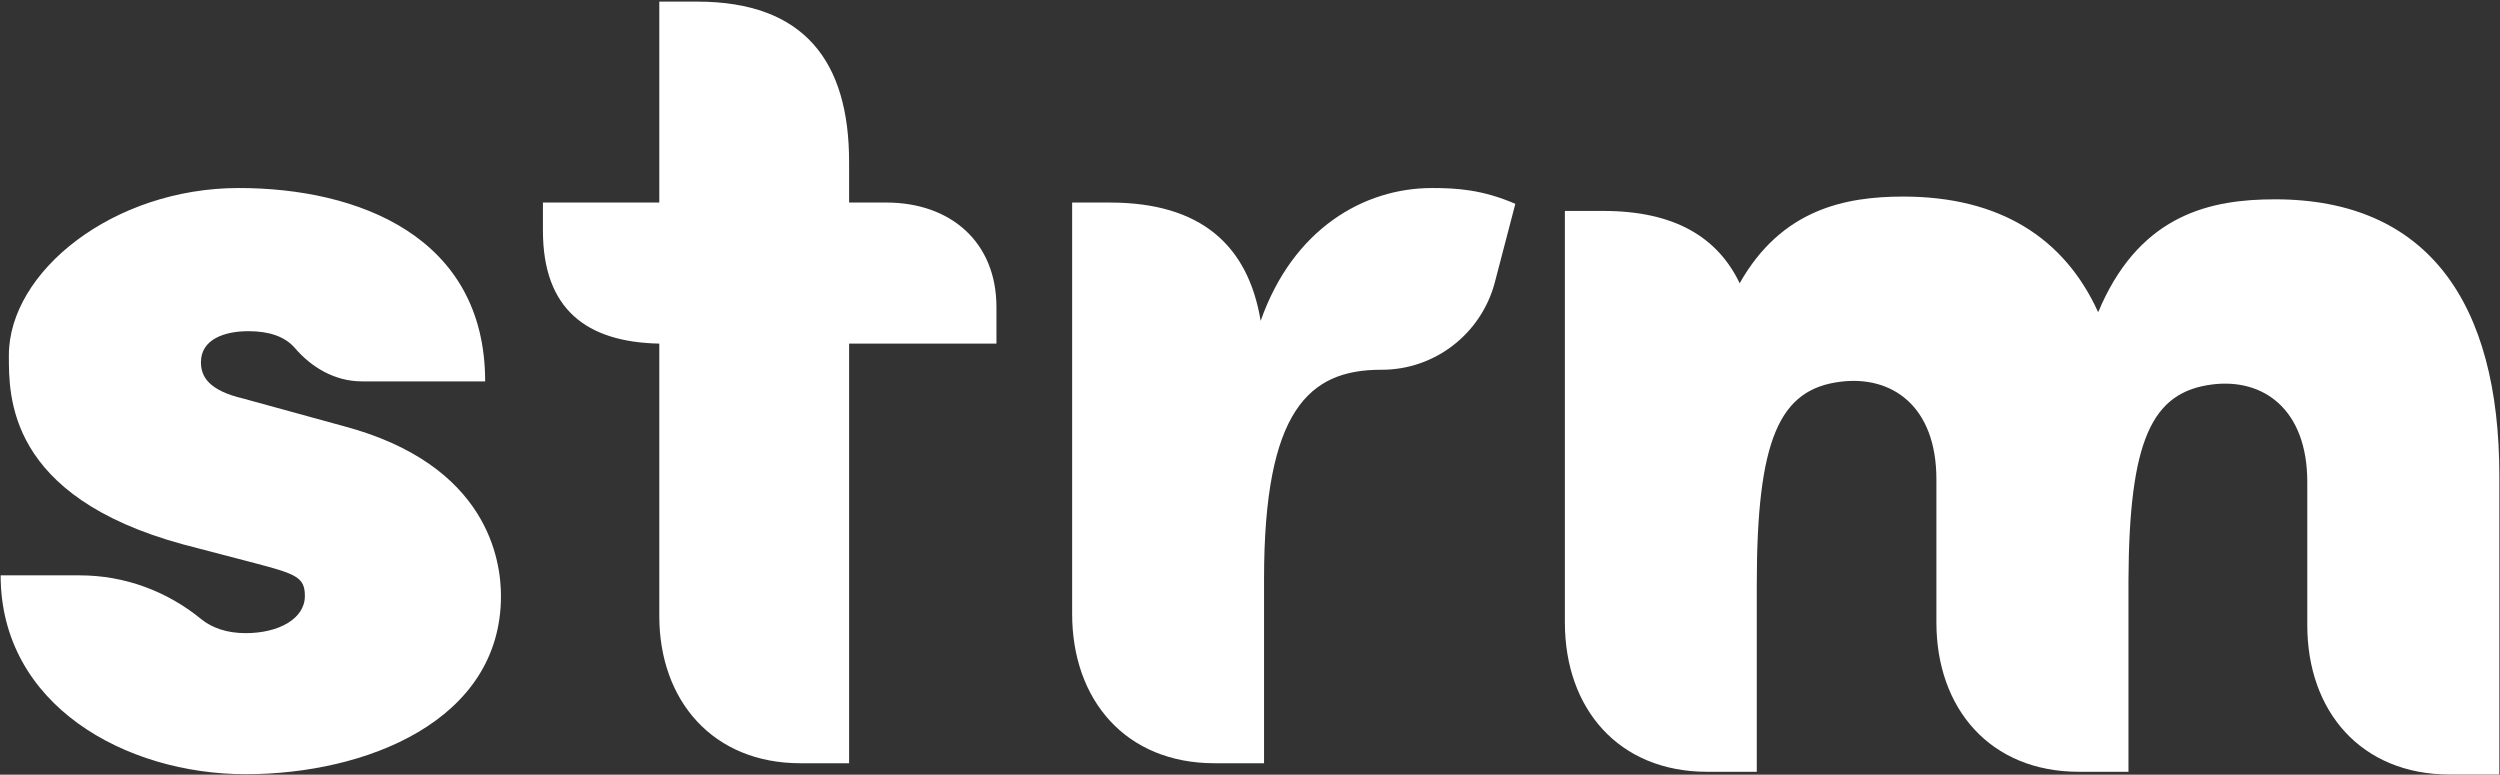
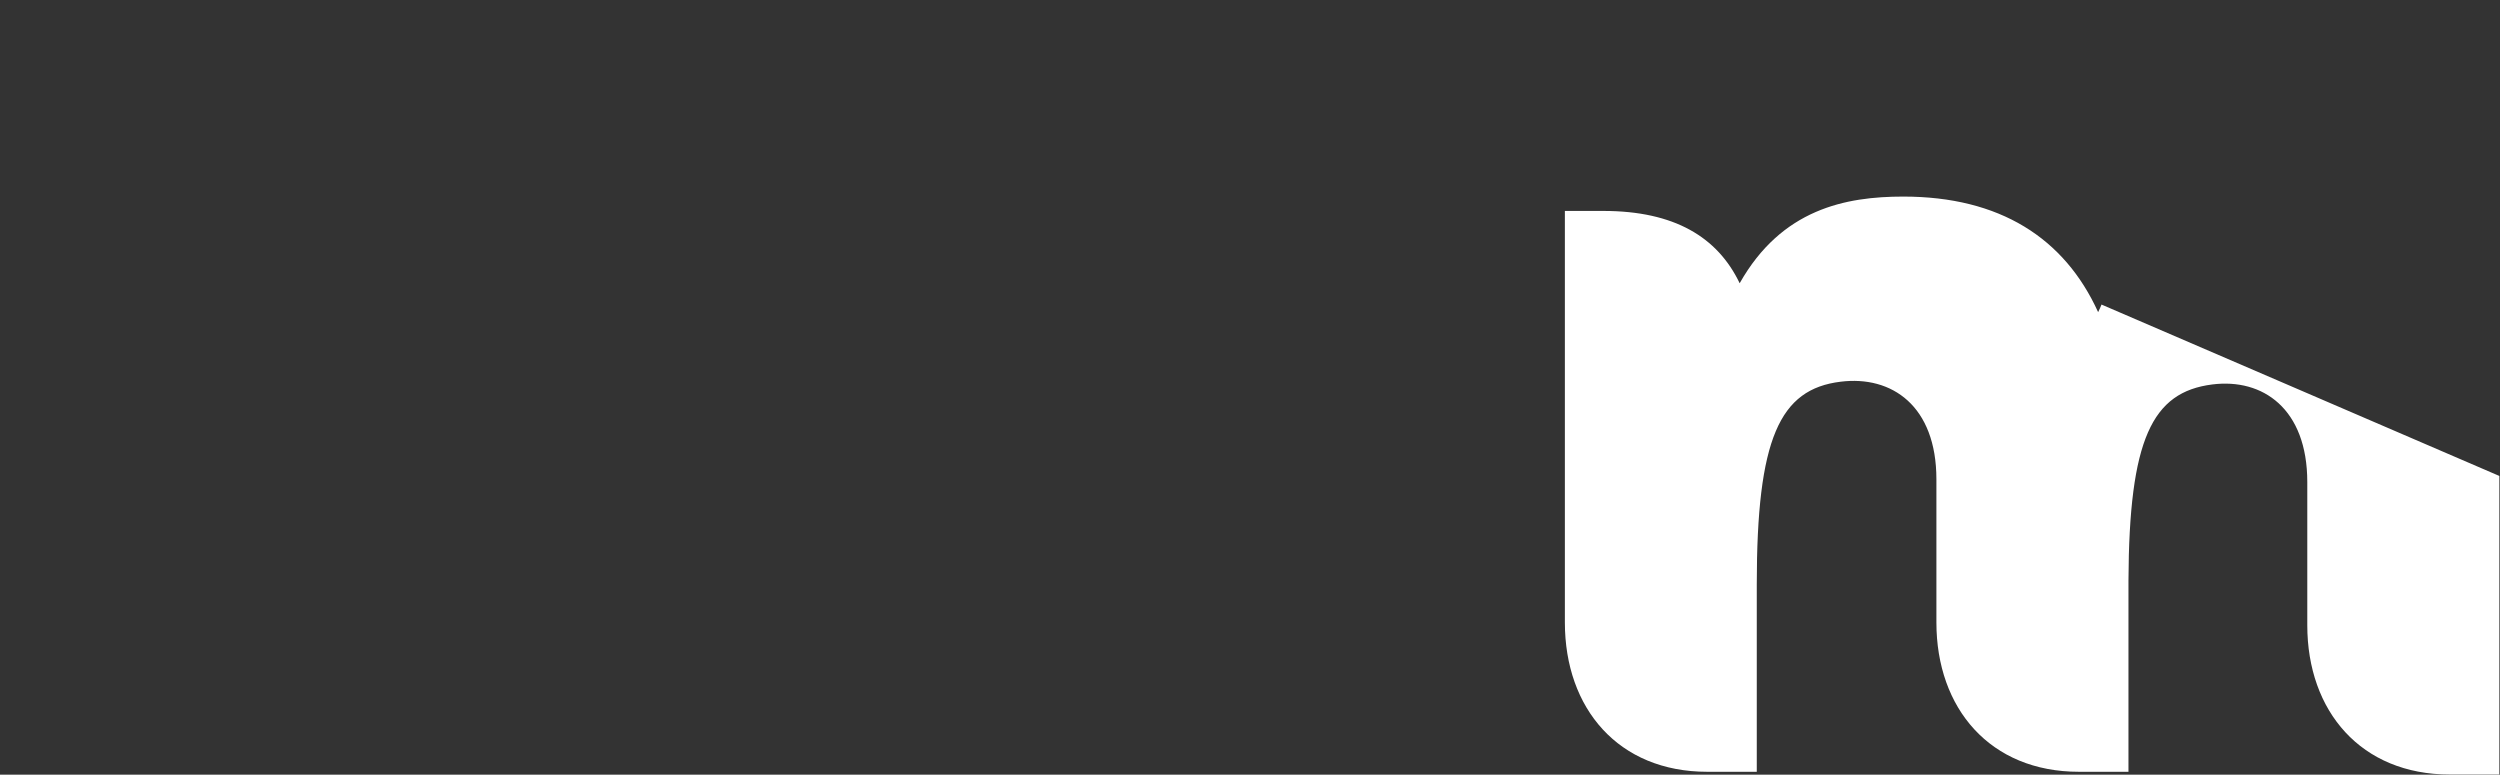
<svg xmlns="http://www.w3.org/2000/svg" version="1.2" viewBox="0 0 1549 480" width="1549" height="480">
  <rect x="0" y="0" width="1549" height="480" fill="#333333" stroke="none" />
  <title>STRM</title>
  <style>
		.s0 { fill: #ffffff } 
	</style>
-   <path class="s0" d="m781.1 198.8c-7.7-46.5-36.7-73.3-93.4-73.3h-23.4v254.9c0 53.3 33.2 92.5 88.2 92.5h30.7v-114.2c0-104.5 27.8-129.6 72.5-129.6h0.5c32.8 0 61.4-22.2 69.9-53.8l12.8-49c-20.5-8.9-36.7-9.8-51.6-9.8-42.2 0-86.1 25.2-106.2 82.3zm-568.3 65.2l-61.9-17c-21.7-5.1-26.4-13.7-26.4-22.6 0-14.1 14.5-19.2 29.4-19.2q19.6 0 28.6 10.2c10.6 12.4 25.1 20.9 41.8 20.9h76.3c0-89.9-78.9-119.8-152.6-119.8-78.1 0-142.5 52-142.5 103.6 0 25.2-1.2 87.4 107.9 117.2l44.4 11.6c26 6.8 31.1 8.9 31.1 20.4 0 14.1-16.2 23-36.7 23-11.9 0-20.9-3.4-27.3-8.5-21.3-17.5-47.7-27.3-75.4-27.3h-49.1c0 80.6 77.6 123.2 151.8 123.2 74.2 0 158.2-32.8 158.2-110.4 0-21.7-7.7-81.4-97.6-105.3zm336.4-138.5h-23.1v-25.2c0-62.2-27.7-99.3-94.2-99.3h-23.4v124.5h-72.1v17.4c0 48.6 26.9 69.1 72.1 70v168.8c0 52.4 33.2 91.2 87.4 91.2h30.2v-260h91.3v-22.6c0-40.5-28.6-64.8-68.2-64.8z" />
-   <path fill-rule="evenodd" class="s0" d="m1302.1 188.7q-0.8 2.1-2.1 4.7c-20.9-46-61-71.6-120.7-71.6-35.8 0-75.4 7.7-101.4 53.7-13.7-28.6-40.5-44.8-84.4-44.8h-23.9v255c0 53.3 33.2 92.5 88.2 92.5h30.7v-116c0-90.4 14.1-121.1 52-125.7 31.6-3.9 59.3 14.9 59.3 60.5v88.7c0 53.3 33.3 92.5 88.3 92.5h30.7v-118.5c0.4-87.4 14.5-116.8 52-121.5 31.1-3.9 58.8 14.9 58.8 60.5v88.7c0 53.3 33.3 92.5 88.3 92.5h30.7v-185c0-107.9-44.8-171.4-139-171.4-39.2 0-81.9 8.9-107.5 65.2z" />
+   <path fill-rule="evenodd" class="s0" d="m1302.1 188.7q-0.8 2.1-2.1 4.7c-20.9-46-61-71.6-120.7-71.6-35.8 0-75.4 7.7-101.4 53.7-13.7-28.6-40.5-44.8-84.4-44.8h-23.9v255c0 53.3 33.2 92.5 88.2 92.5h30.7v-116c0-90.4 14.1-121.1 52-125.7 31.6-3.9 59.3 14.9 59.3 60.5v88.7c0 53.3 33.3 92.5 88.3 92.5h30.7v-118.5c0.4-87.4 14.5-116.8 52-121.5 31.1-3.9 58.8 14.9 58.8 60.5v88.7c0 53.3 33.3 92.5 88.3 92.5h30.7v-185z" />
</svg>